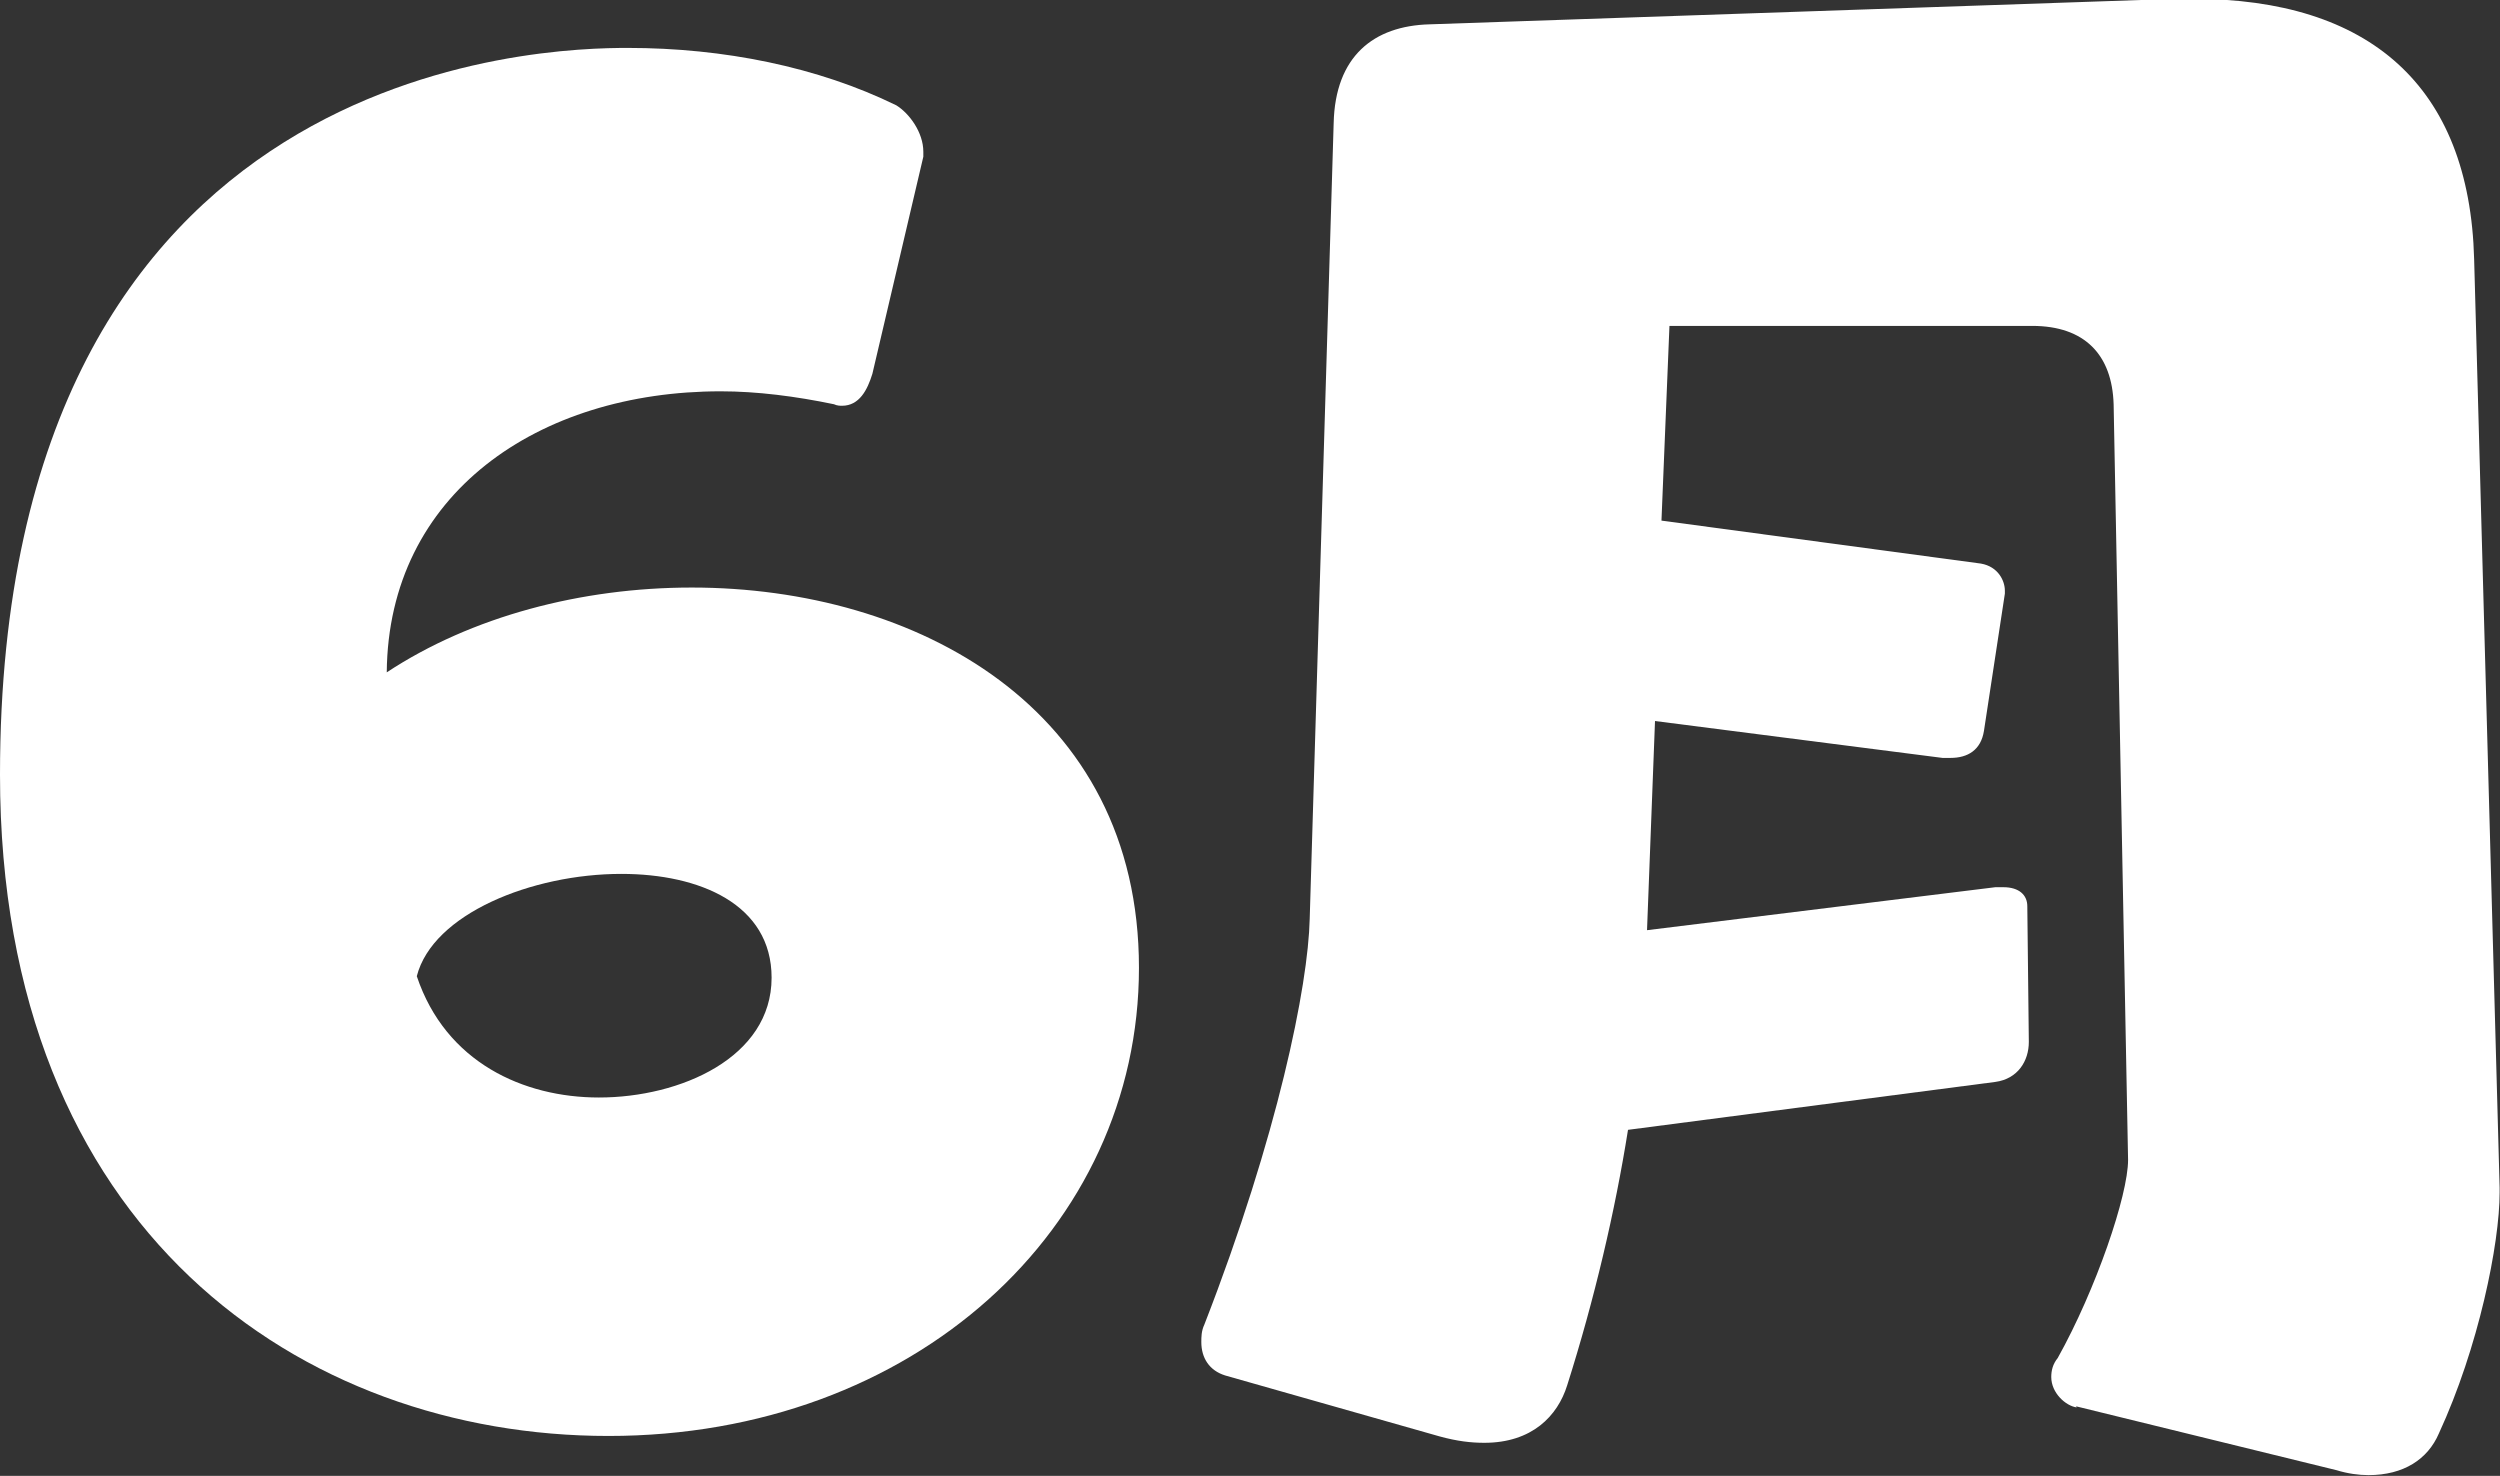
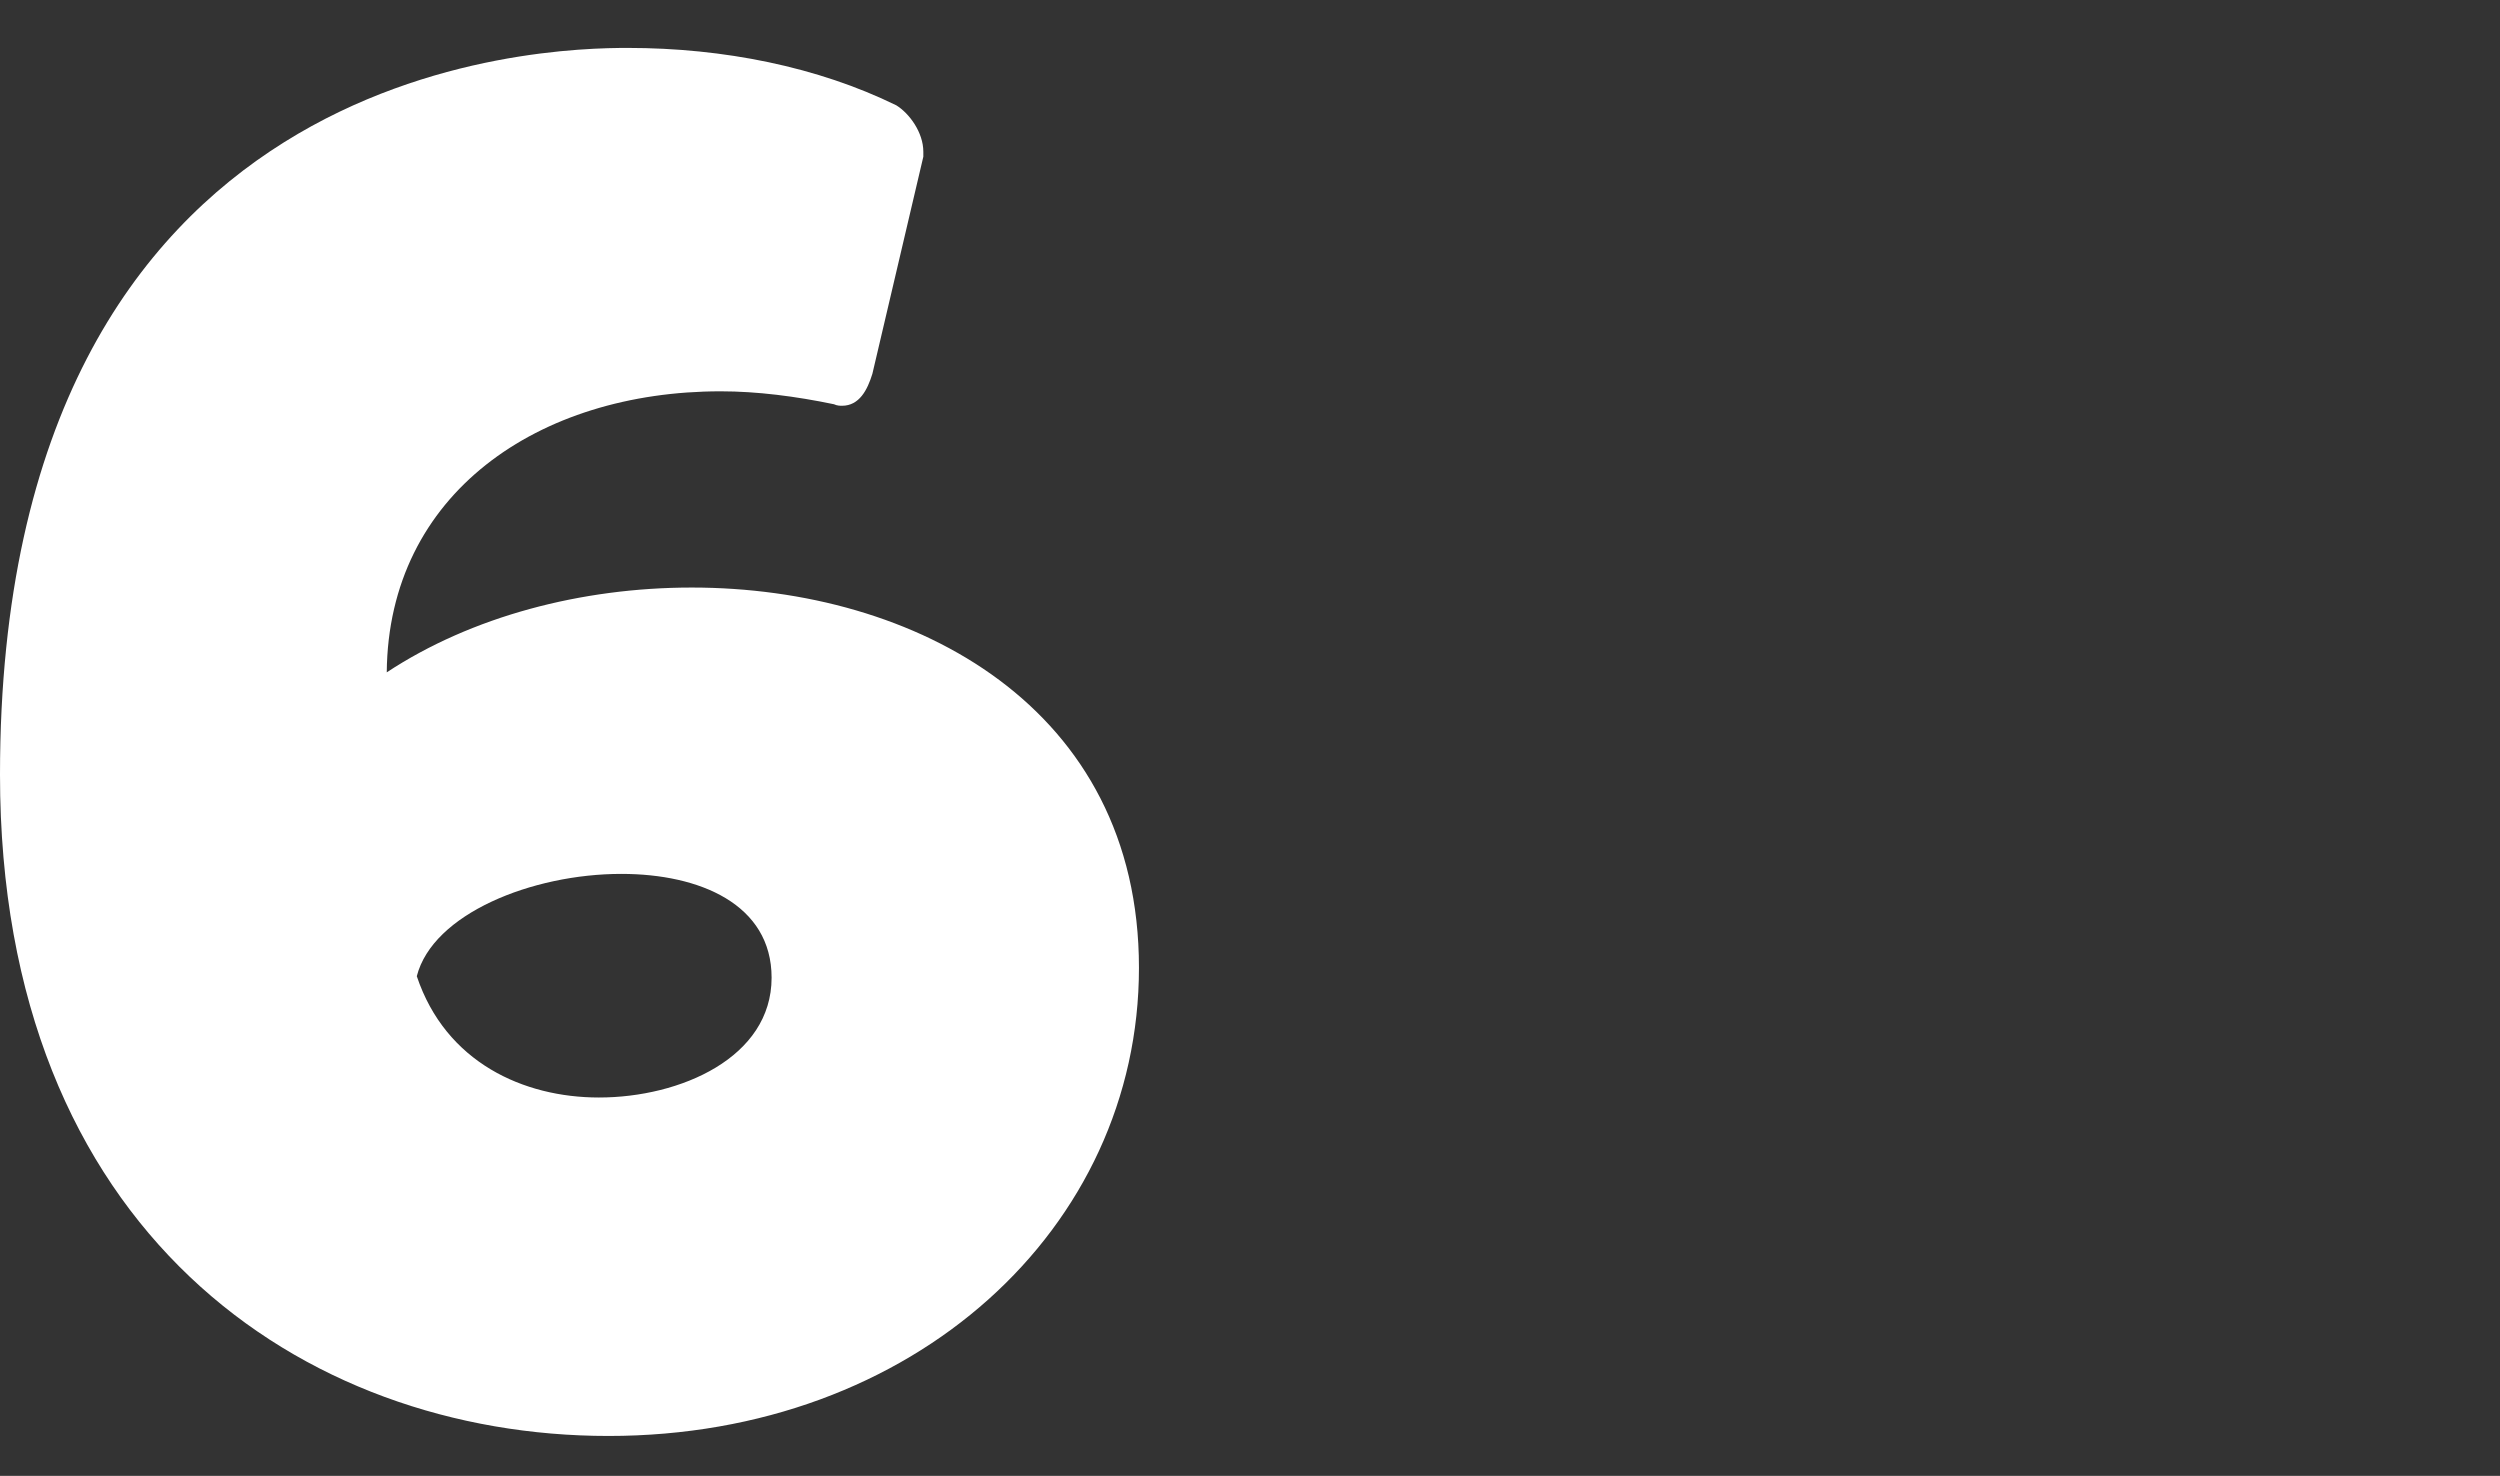
<svg xmlns="http://www.w3.org/2000/svg" id="_レイヤー_2" viewBox="0 0 65.74 38.81">
  <rect x="0" y="0" width="65.74" height="38.81" fill="#333333" stroke="none" />
  <defs>
    <style>.cls-1{fill:#fff;}</style>
  </defs>
  <g id="button">
    <path class="cls-1" d="M22.94,9.83c-.13.42-.34.84-.8.84-.04,0-.13,0-.21-.04-1.01-.21-2.02-.34-2.98-.34-4.79,0-8.74,2.69-8.78,7.39,2.23-1.47,5.12-2.23,8.02-2.23,5.88,0,11.76,3.15,11.76,10s-5.92,12.31-13.95,12.31S0,32.39,0,20.37C0,1.51,14.41,1.26,16.51,1.26c2.52,0,5,.5,7.06,1.51.34.21.71.71.71,1.22v.13l-1.34,5.71ZM15.75,28.86c2.14,0,4.54-1.05,4.54-3.15,0-1.93-1.89-2.73-3.95-2.73-2.35,0-4.96,1.05-5.38,2.69.76,2.27,2.81,3.19,4.79,3.19Z" />
-     <path class="cls-1" d="M54.61,37.01c-.29-.04-.67-.38-.67-.8,0-.17.04-.34.17-.5,1.01-1.81,1.85-4.28,1.85-5.21l-.38-19.87c-.04-1.3-.76-2.06-2.14-2.06h-9.54l-.21,5.12,8.4,1.13c.46.08.63.46.63.71v.08l-.55,3.61c-.08.5-.42.71-.88.71h-.21l-7.56-.97-.21,5.5,9.16-1.13h.21c.42,0,.63.21.63.5l.04,3.57c0,.5-.29.97-.88,1.05l-9.66,1.26c-.34,2.14-.88,4.45-1.6,6.72-.25.8-.92,1.51-2.18,1.51-.34,0-.71-.04-1.18-.17l-5.63-1.6c-.42-.13-.63-.46-.63-.88,0-.13,0-.29.08-.46,1.93-4.96,2.73-8.91,2.77-10.67l.63-20.92c.04-1.76,1.05-2.56,2.52-2.6l19.58-.67h.5c4.62,0,7.27,2.27,7.39,6.85l.67,24.41v.13c0,1.34-.55,4.07-1.6,6.34-.29.67-.92,1.09-1.85,1.09-.25,0-.55-.04-.84-.13l-6.85-1.68Z" />
  </g>
</svg>